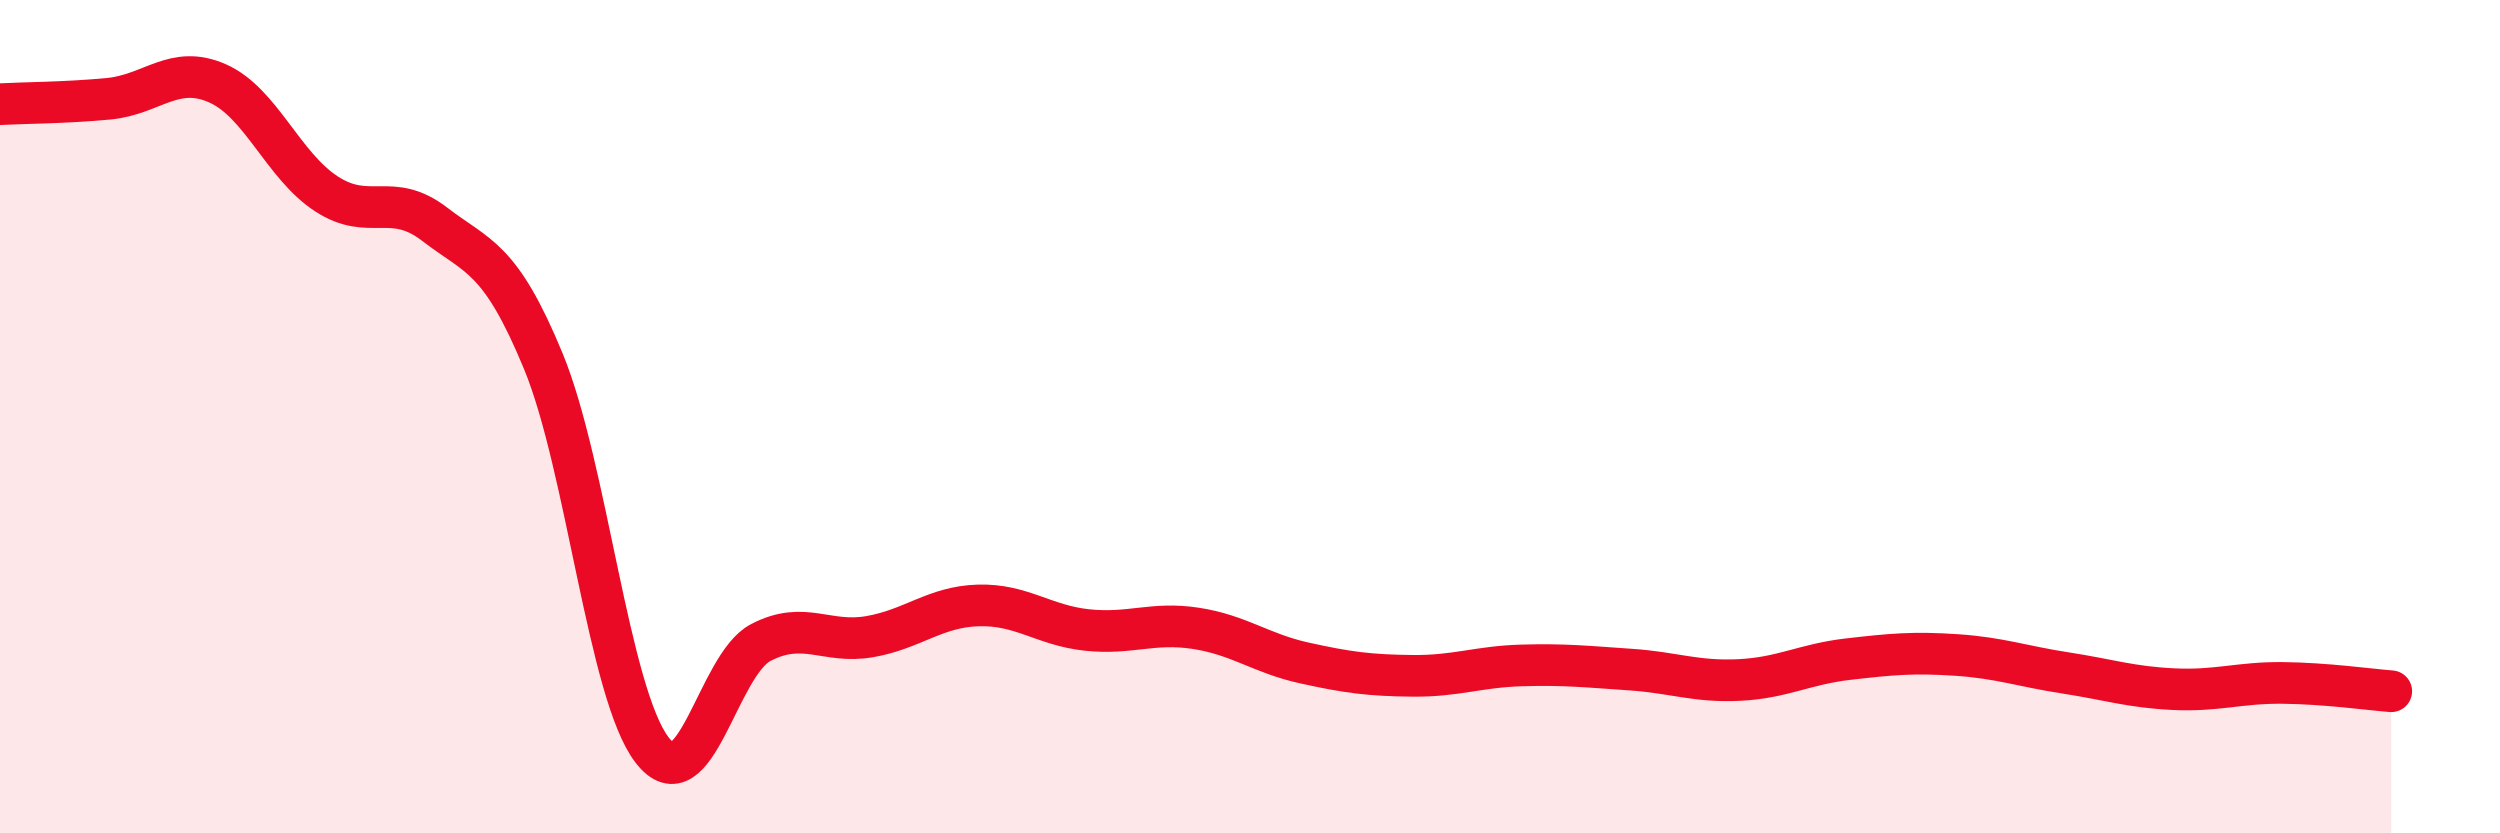
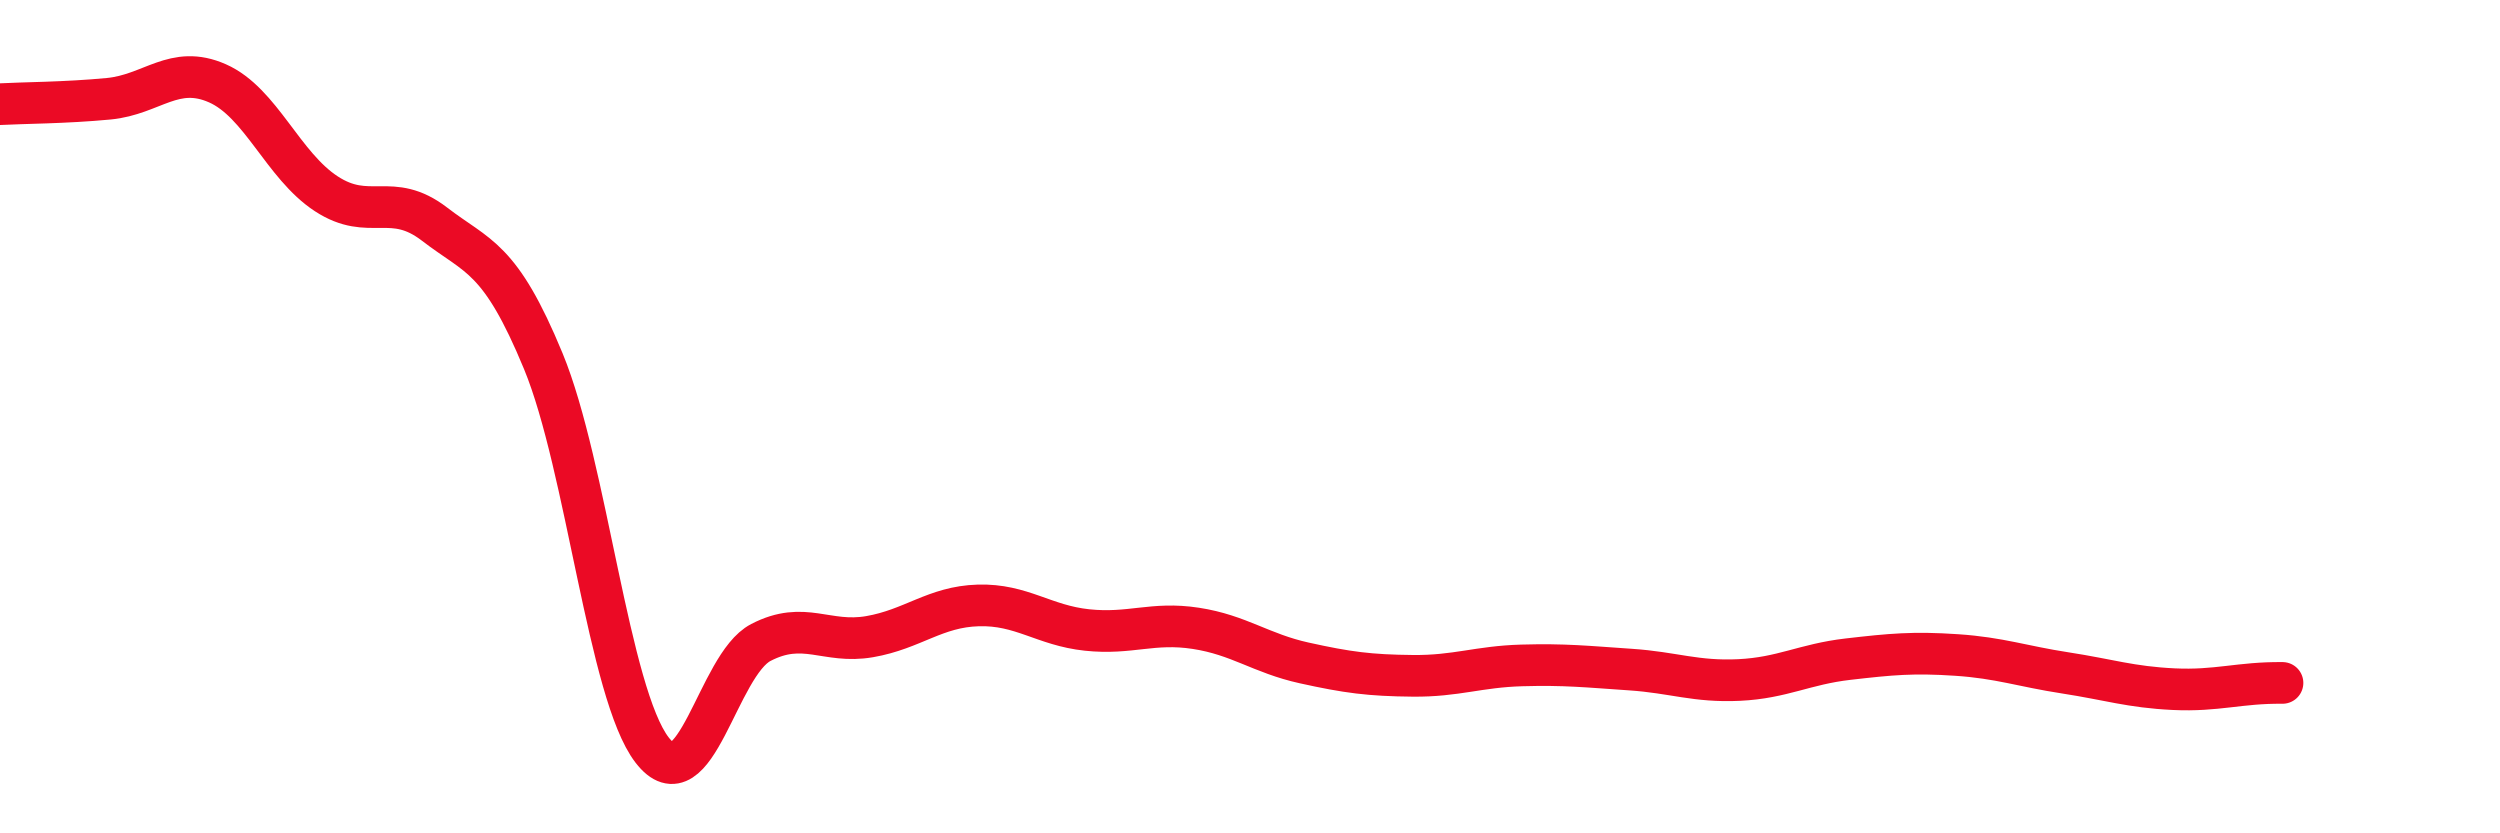
<svg xmlns="http://www.w3.org/2000/svg" width="60" height="20" viewBox="0 0 60 20">
-   <path d="M 0,2.5 C 0.52,2.47 1.57,2.47 2.61,2.37 C 3.65,2.27 4.18,1.54 5.22,2 C 6.26,2.46 6.79,3.97 7.83,4.65 C 8.87,5.33 9.39,4.58 10.43,5.38 C 11.47,6.18 12,6.15 13.04,8.67 C 14.08,11.19 14.61,16.65 15.65,18 C 16.69,19.35 17.22,15.96 18.26,15.42 C 19.3,14.88 19.83,15.46 20.87,15.28 C 21.91,15.1 22.44,14.56 23.48,14.53 C 24.52,14.5 25.05,15.01 26.09,15.12 C 27.13,15.23 27.66,14.92 28.7,15.08 C 29.74,15.24 30.26,15.68 31.3,15.91 C 32.34,16.14 32.87,16.21 33.91,16.22 C 34.95,16.23 35.48,16 36.52,15.97 C 37.56,15.94 38.09,16 39.13,16.07 C 40.17,16.14 40.7,16.37 41.74,16.32 C 42.78,16.27 43.31,15.94 44.35,15.82 C 45.39,15.7 45.92,15.65 46.96,15.72 C 48,15.79 48.53,15.99 49.57,16.15 C 50.61,16.31 51.13,16.49 52.17,16.54 C 53.21,16.59 53.74,16.38 54.78,16.39 C 55.82,16.4 56.87,16.55 57.39,16.59L57.39 20L0 20Z" fill="#EB0A25" opacity="0.1" stroke-linecap="round" stroke-linejoin="round" />
-   <path d="M 0,2.5 C 0.52,2.47 1.57,2.47 2.61,2.37 C 3.65,2.27 4.18,1.54 5.22,2 C 6.26,2.46 6.79,3.97 7.83,4.65 C 8.87,5.33 9.39,4.58 10.43,5.38 C 11.47,6.18 12,6.15 13.04,8.67 C 14.08,11.19 14.61,16.65 15.65,18 C 16.69,19.35 17.22,15.96 18.26,15.42 C 19.3,14.88 19.83,15.46 20.87,15.28 C 21.91,15.1 22.44,14.56 23.48,14.53 C 24.52,14.5 25.05,15.01 26.09,15.12 C 27.13,15.23 27.66,14.92 28.7,15.08 C 29.74,15.24 30.26,15.68 31.3,15.91 C 32.34,16.14 32.87,16.21 33.91,16.22 C 34.95,16.23 35.48,16 36.52,15.97 C 37.56,15.94 38.09,16 39.13,16.07 C 40.17,16.14 40.7,16.37 41.74,16.32 C 42.78,16.27 43.31,15.94 44.35,15.82 C 45.39,15.7 45.92,15.65 46.96,15.72 C 48,15.79 48.53,15.99 49.57,16.15 C 50.61,16.31 51.13,16.49 52.17,16.54 C 53.21,16.59 53.74,16.38 54.78,16.39 C 55.82,16.4 56.87,16.55 57.39,16.59" stroke="#EB0A25" stroke-width="1" fill="none" stroke-linecap="round" stroke-linejoin="round" />
+   <path d="M 0,2.5 C 0.52,2.47 1.57,2.47 2.61,2.37 C 3.65,2.27 4.18,1.54 5.22,2 C 6.26,2.46 6.79,3.97 7.83,4.65 C 8.87,5.33 9.39,4.58 10.43,5.38 C 11.47,6.18 12,6.15 13.04,8.67 C 14.08,11.19 14.61,16.65 15.65,18 C 16.69,19.35 17.22,15.96 18.26,15.42 C 19.3,14.88 19.83,15.46 20.87,15.28 C 21.91,15.1 22.44,14.56 23.48,14.53 C 24.52,14.5 25.05,15.01 26.09,15.12 C 27.13,15.23 27.66,14.92 28.7,15.08 C 29.74,15.24 30.26,15.68 31.3,15.91 C 32.34,16.14 32.87,16.21 33.91,16.22 C 34.95,16.23 35.48,16 36.52,15.97 C 37.56,15.94 38.09,16 39.13,16.07 C 40.17,16.14 40.7,16.37 41.74,16.32 C 42.78,16.27 43.31,15.94 44.35,15.82 C 45.39,15.7 45.92,15.65 46.96,15.72 C 48,15.79 48.53,15.99 49.57,16.15 C 50.61,16.31 51.13,16.49 52.17,16.54 C 53.21,16.59 53.74,16.38 54.78,16.39 " stroke="#EB0A25" stroke-width="1" fill="none" stroke-linecap="round" stroke-linejoin="round" />
</svg>